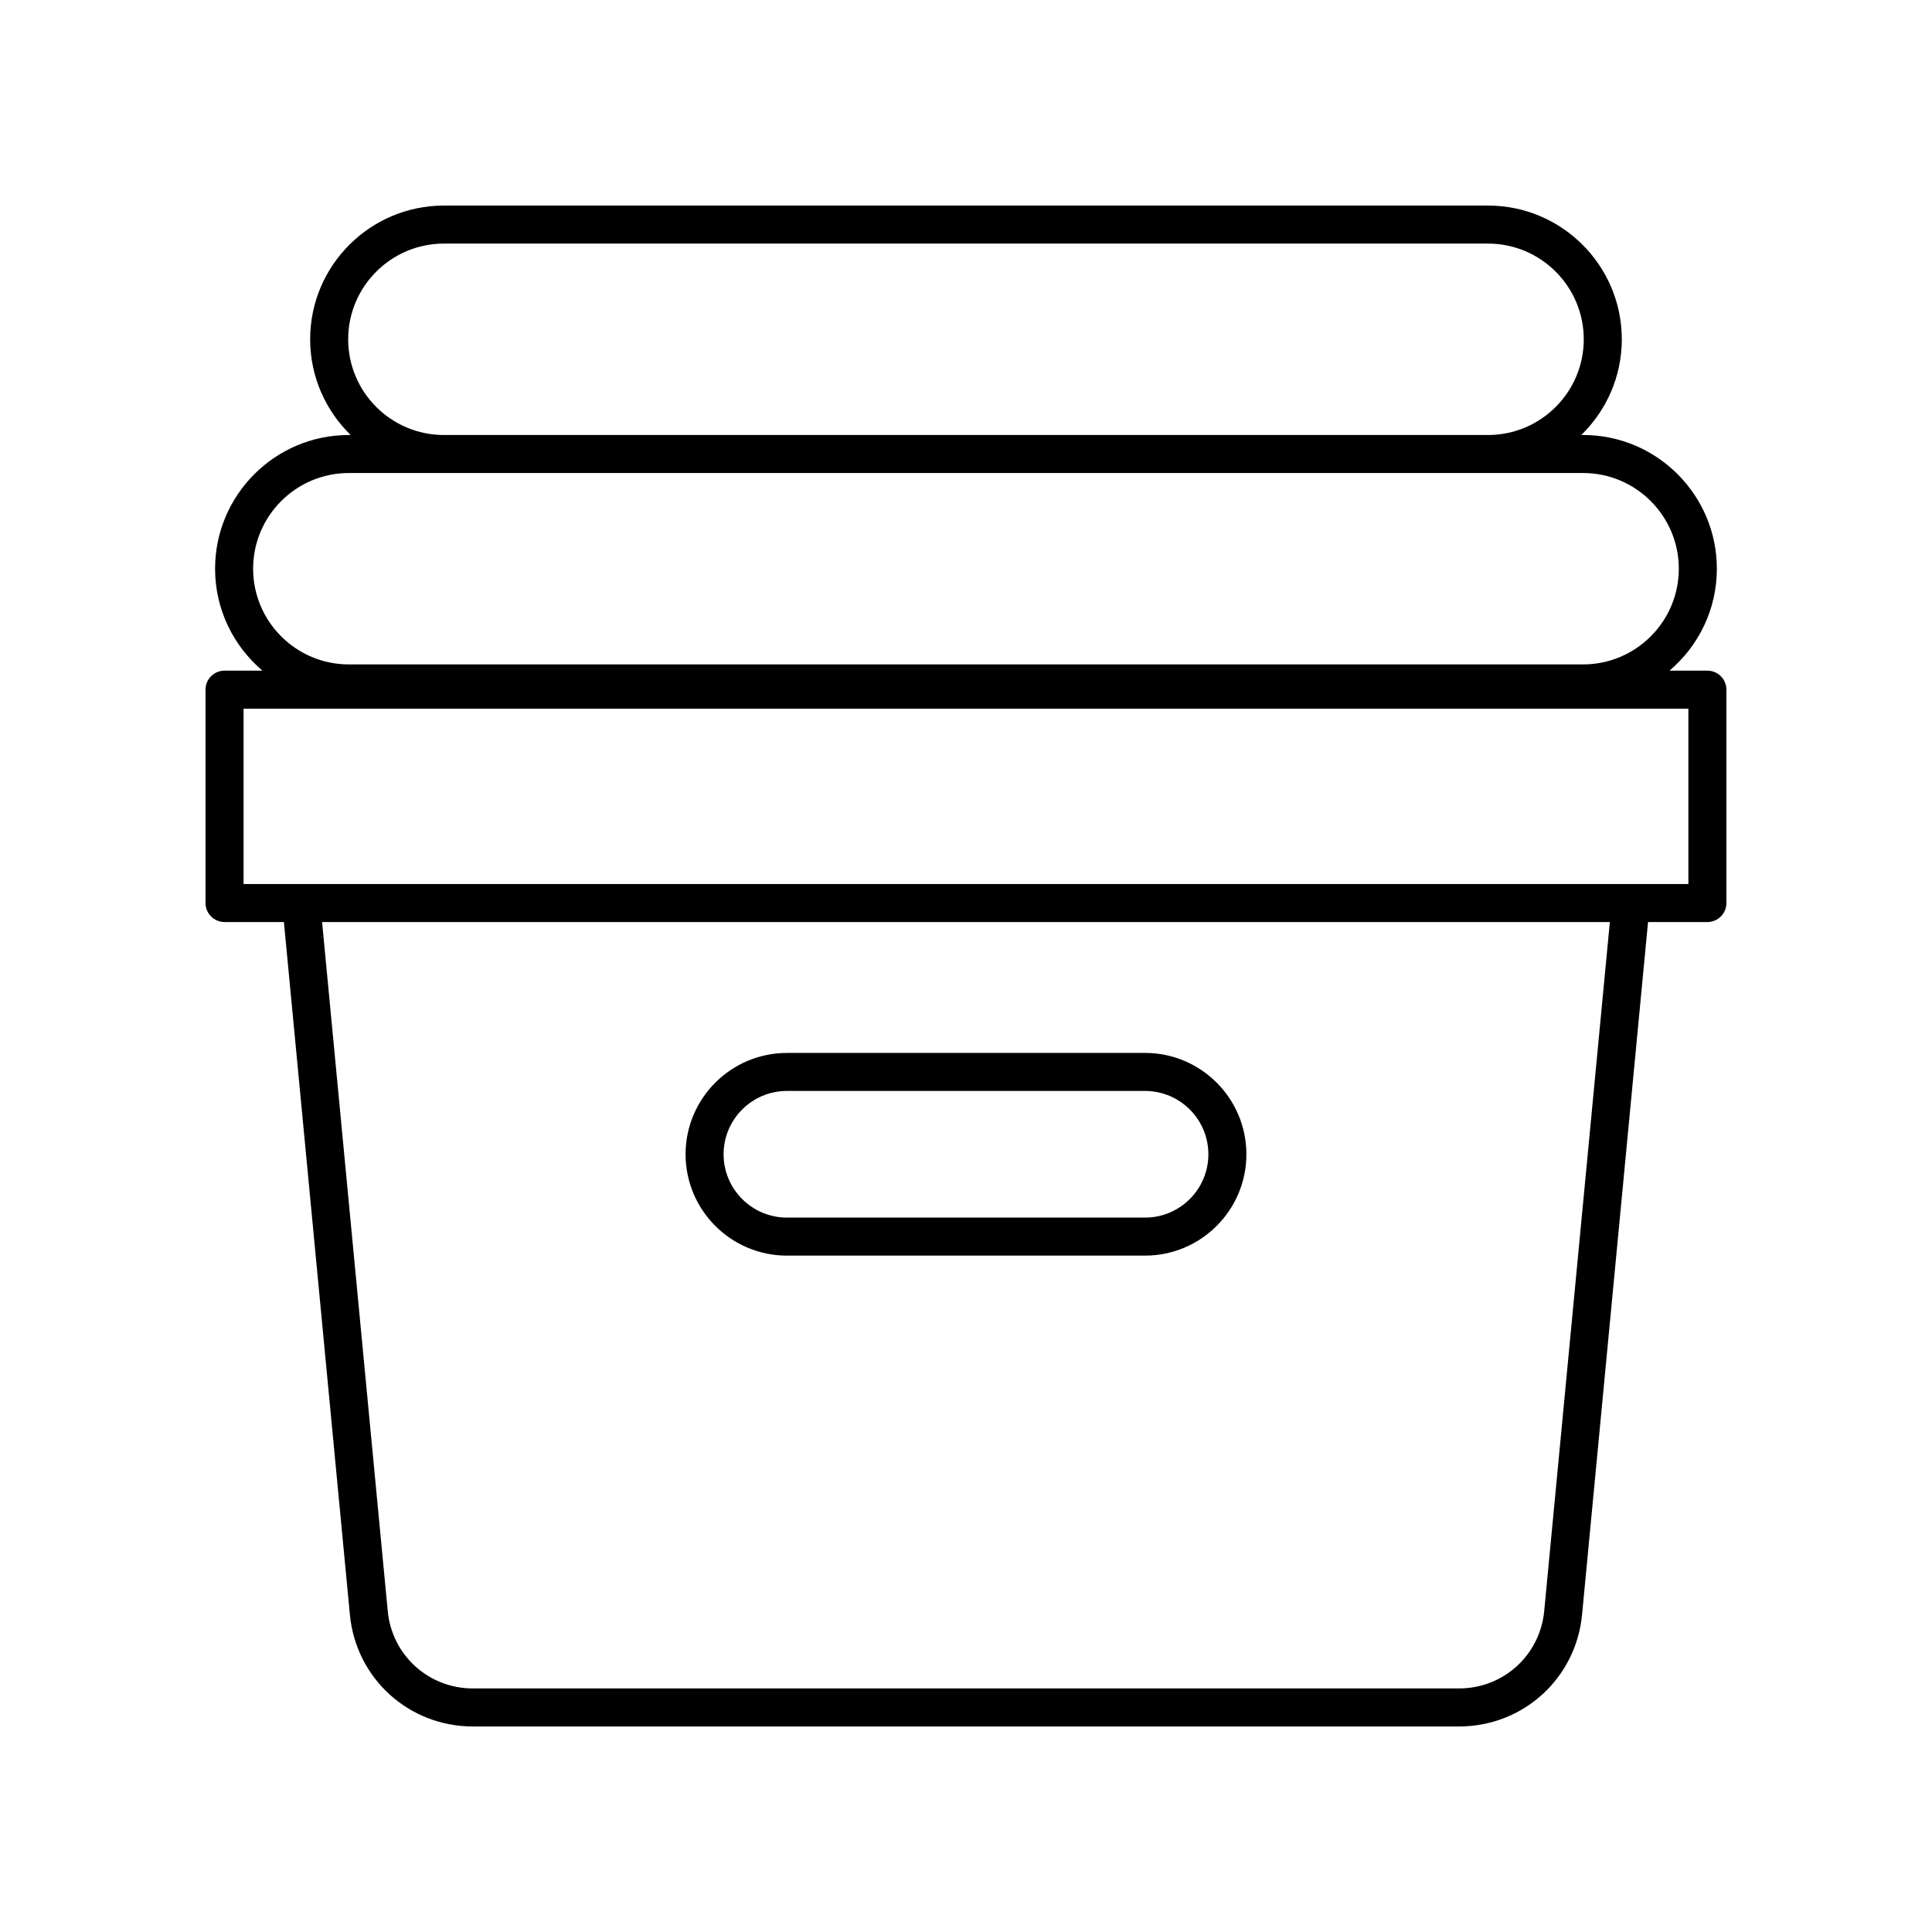
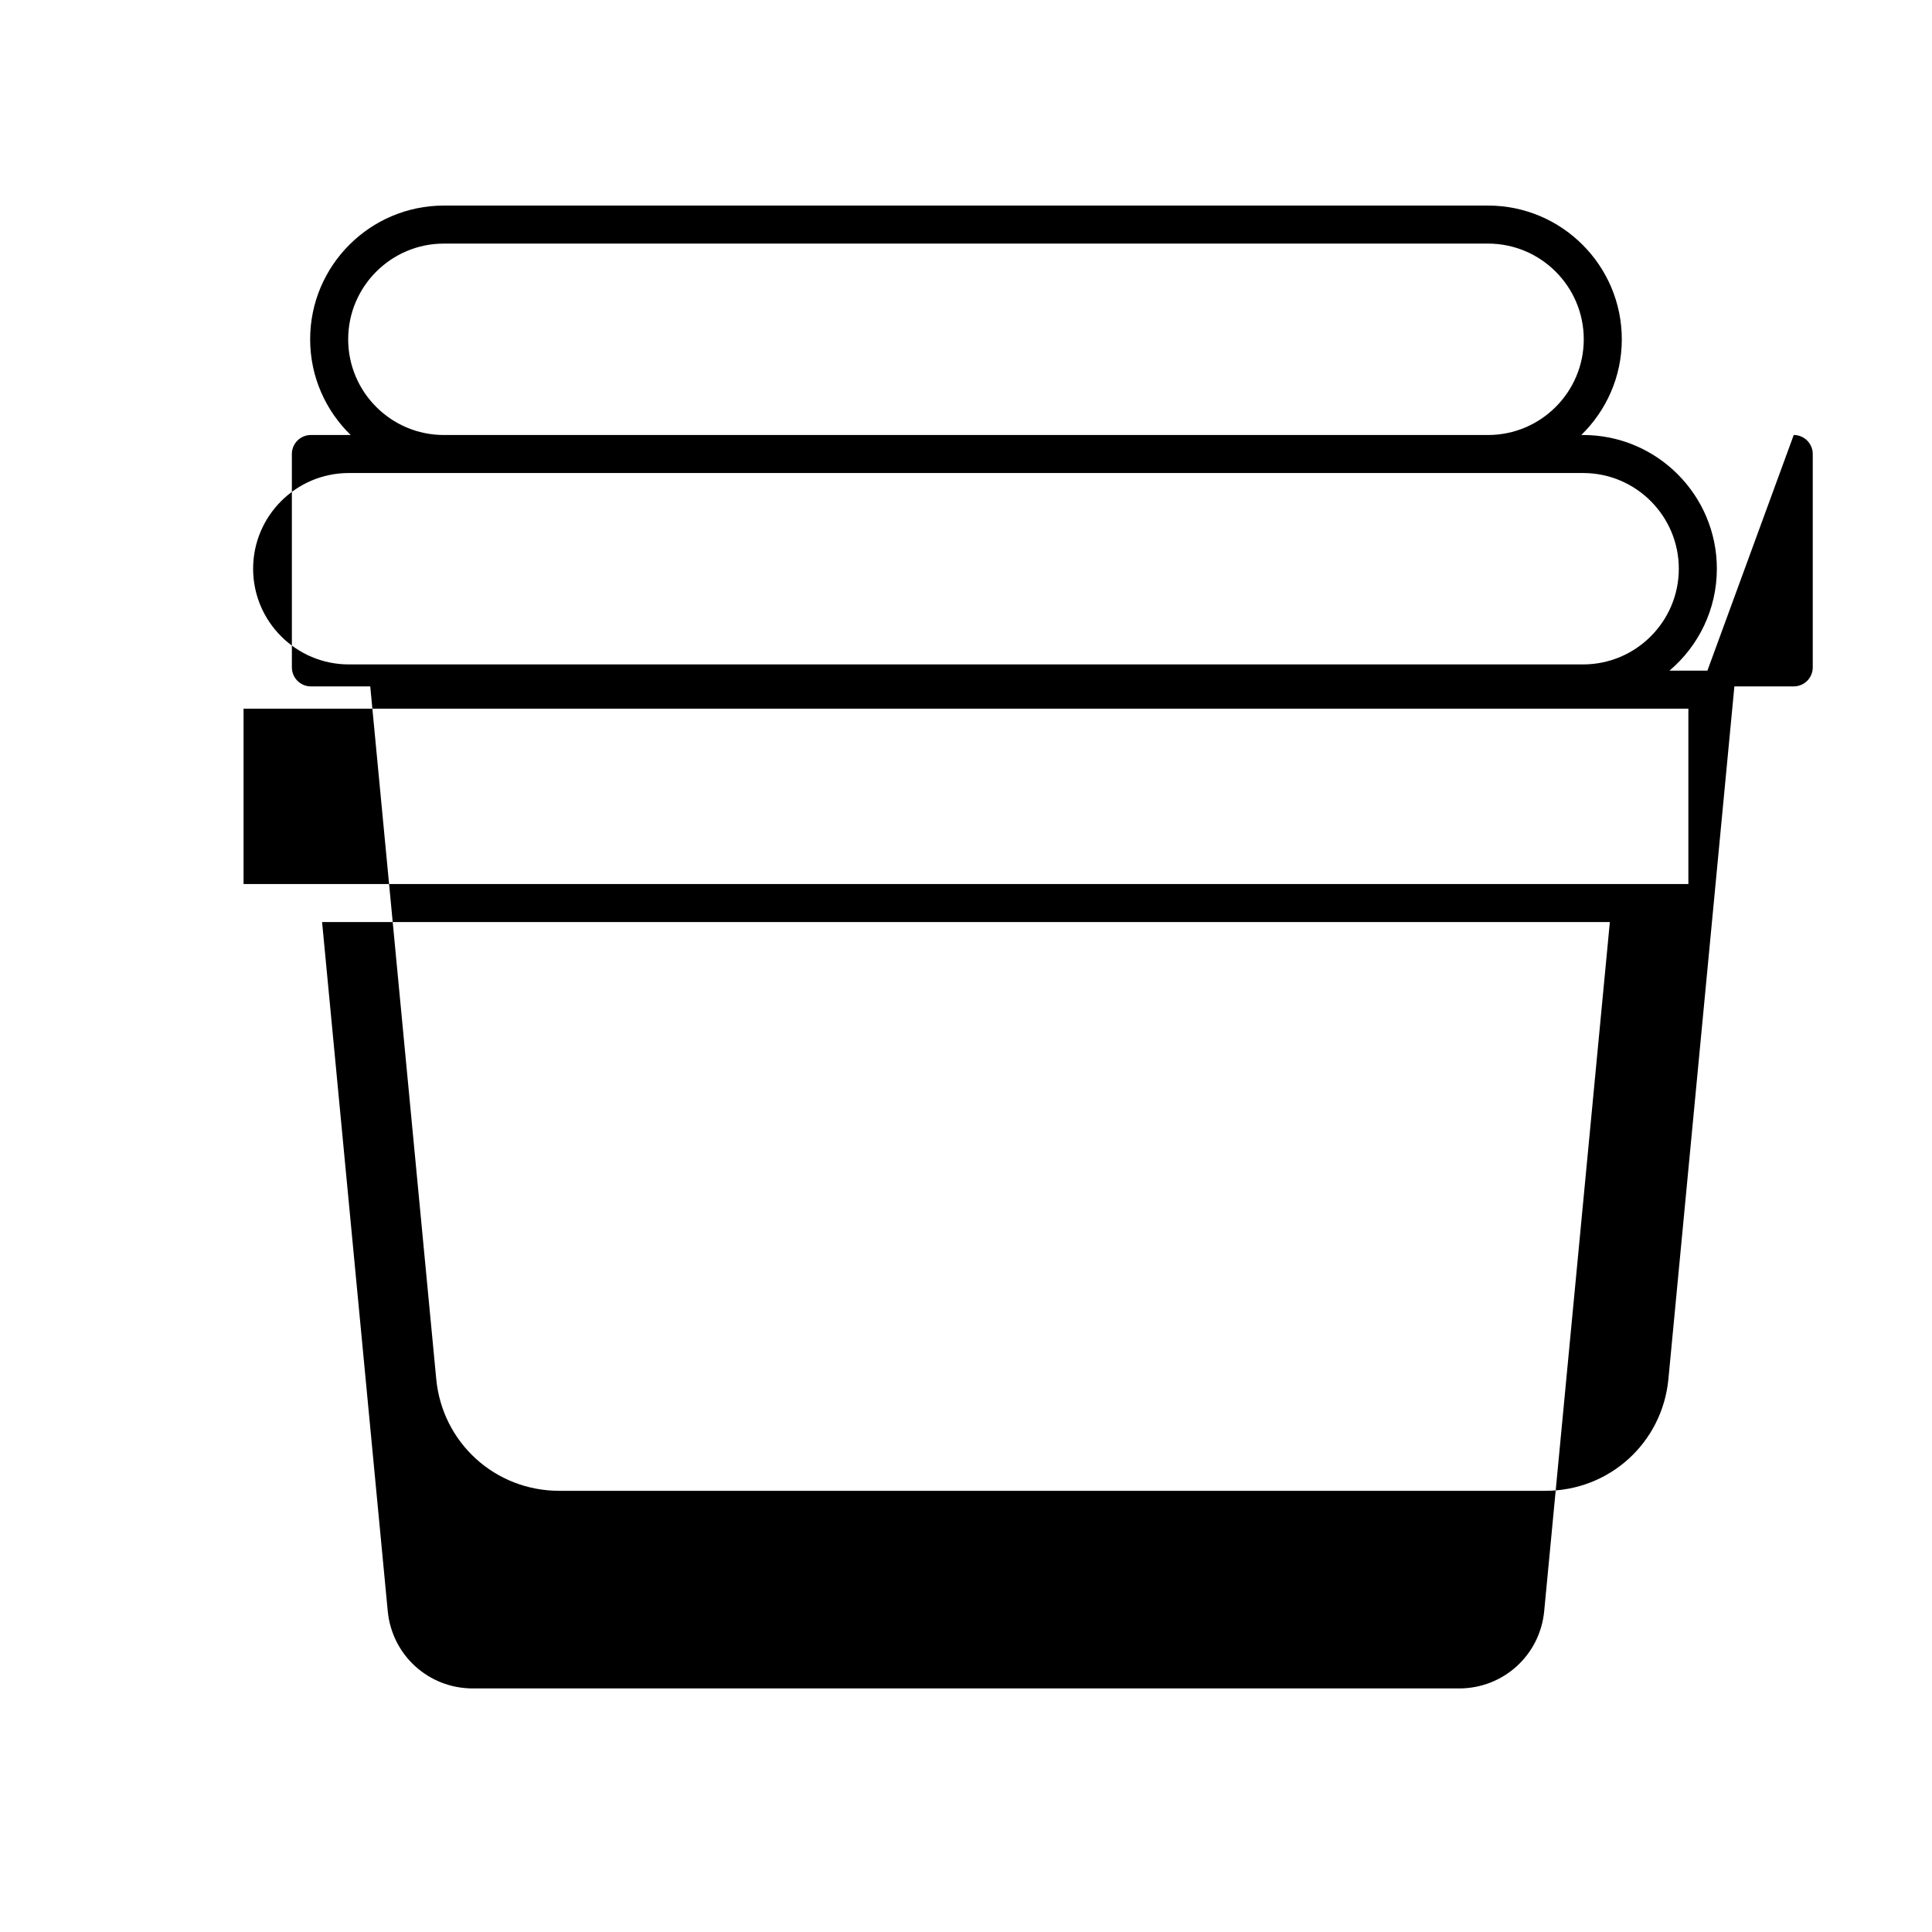
<svg xmlns="http://www.w3.org/2000/svg" fill="#000000" width="800px" height="800px" version="1.1" viewBox="144 144 512 512">
  <g>
-     <path d="m596.48 321.73h-10.051c7.668-6.504 12.555-16.191 12.555-27.012 0-19.539-15.898-35.438-35.438-35.438h-0.488c6.613-6.441 10.738-15.426 10.738-25.363-0.004-19.539-15.902-35.438-35.445-35.438h-276.72c-19.539 0-35.438 15.898-35.438 35.438 0 9.938 4.125 18.922 10.738 25.363h-0.492c-19.539 0-35.438 15.898-35.438 35.438 0 10.82 4.887 20.504 12.555 27.012h-10.051c-2.781 0-5.039 2.254-5.039 5.039l0.004 56.543c0 2.781 2.254 5.039 5.039 5.039h15.73l17.488 183.55c1.605 16.891 15.613 29.629 32.582 29.629h261.37c16.965 0 30.977-12.738 32.586-29.629l17.484-183.55h15.73c2.781 0 5.039-2.254 5.039-5.039v-56.543c0-2.785-2.258-5.039-5.039-5.039zm-360.21-87.812c0-13.984 11.379-25.363 25.359-25.363h276.72c13.984 0 25.363 11.379 25.363 25.363 0 13.984-11.379 25.363-25.363 25.363h-276.72c-13.98 0-25.359-11.379-25.359-25.363zm-25.191 60.801c0-13.984 11.379-25.363 25.359-25.363h327.1c13.984 0 25.363 11.379 25.363 25.363s-11.379 25.359-25.363 25.359h-327.1c-13.98 0-25.359-11.375-25.359-25.359zm342.15 276.23c-1.117 11.688-10.812 20.504-22.559 20.504h-261.36c-11.742 0-21.441-8.816-22.555-20.508l-17.398-182.59h341.27zm38.207-192.67h-382.89v-46.469h382.89z" />
-     <path d="m352.54 476.75h94.91c14.809 0 26.855-12.047 26.855-26.855 0-14.809-12.047-26.859-26.855-26.859l-94.91 0.004c-14.809 0-26.855 12.051-26.855 26.859s12.047 26.852 26.855 26.852zm0-43.637h94.91c9.254 0 16.781 7.527 16.781 16.781 0 9.254-7.527 16.781-16.781 16.781h-94.91c-9.254 0-16.781-7.527-16.781-16.781 0-9.254 7.527-16.781 16.781-16.781z" />
+     <path d="m596.48 321.73h-10.051c7.668-6.504 12.555-16.191 12.555-27.012 0-19.539-15.898-35.438-35.438-35.438h-0.488c6.613-6.441 10.738-15.426 10.738-25.363-0.004-19.539-15.902-35.438-35.445-35.438h-276.72c-19.539 0-35.438 15.898-35.438 35.438 0 9.938 4.125 18.922 10.738 25.363h-0.492h-10.051c-2.781 0-5.039 2.254-5.039 5.039l0.004 56.543c0 2.781 2.254 5.039 5.039 5.039h15.73l17.488 183.55c1.605 16.891 15.613 29.629 32.582 29.629h261.37c16.965 0 30.977-12.738 32.586-29.629l17.484-183.55h15.73c2.781 0 5.039-2.254 5.039-5.039v-56.543c0-2.785-2.258-5.039-5.039-5.039zm-360.21-87.812c0-13.984 11.379-25.363 25.359-25.363h276.72c13.984 0 25.363 11.379 25.363 25.363 0 13.984-11.379 25.363-25.363 25.363h-276.72c-13.98 0-25.359-11.379-25.359-25.363zm-25.191 60.801c0-13.984 11.379-25.363 25.359-25.363h327.1c13.984 0 25.363 11.379 25.363 25.363s-11.379 25.359-25.363 25.359h-327.1c-13.98 0-25.359-11.375-25.359-25.359zm342.15 276.23c-1.117 11.688-10.812 20.504-22.559 20.504h-261.36c-11.742 0-21.441-8.816-22.555-20.508l-17.398-182.59h341.27zm38.207-192.67h-382.89v-46.469h382.89z" />
  </g>
</svg>